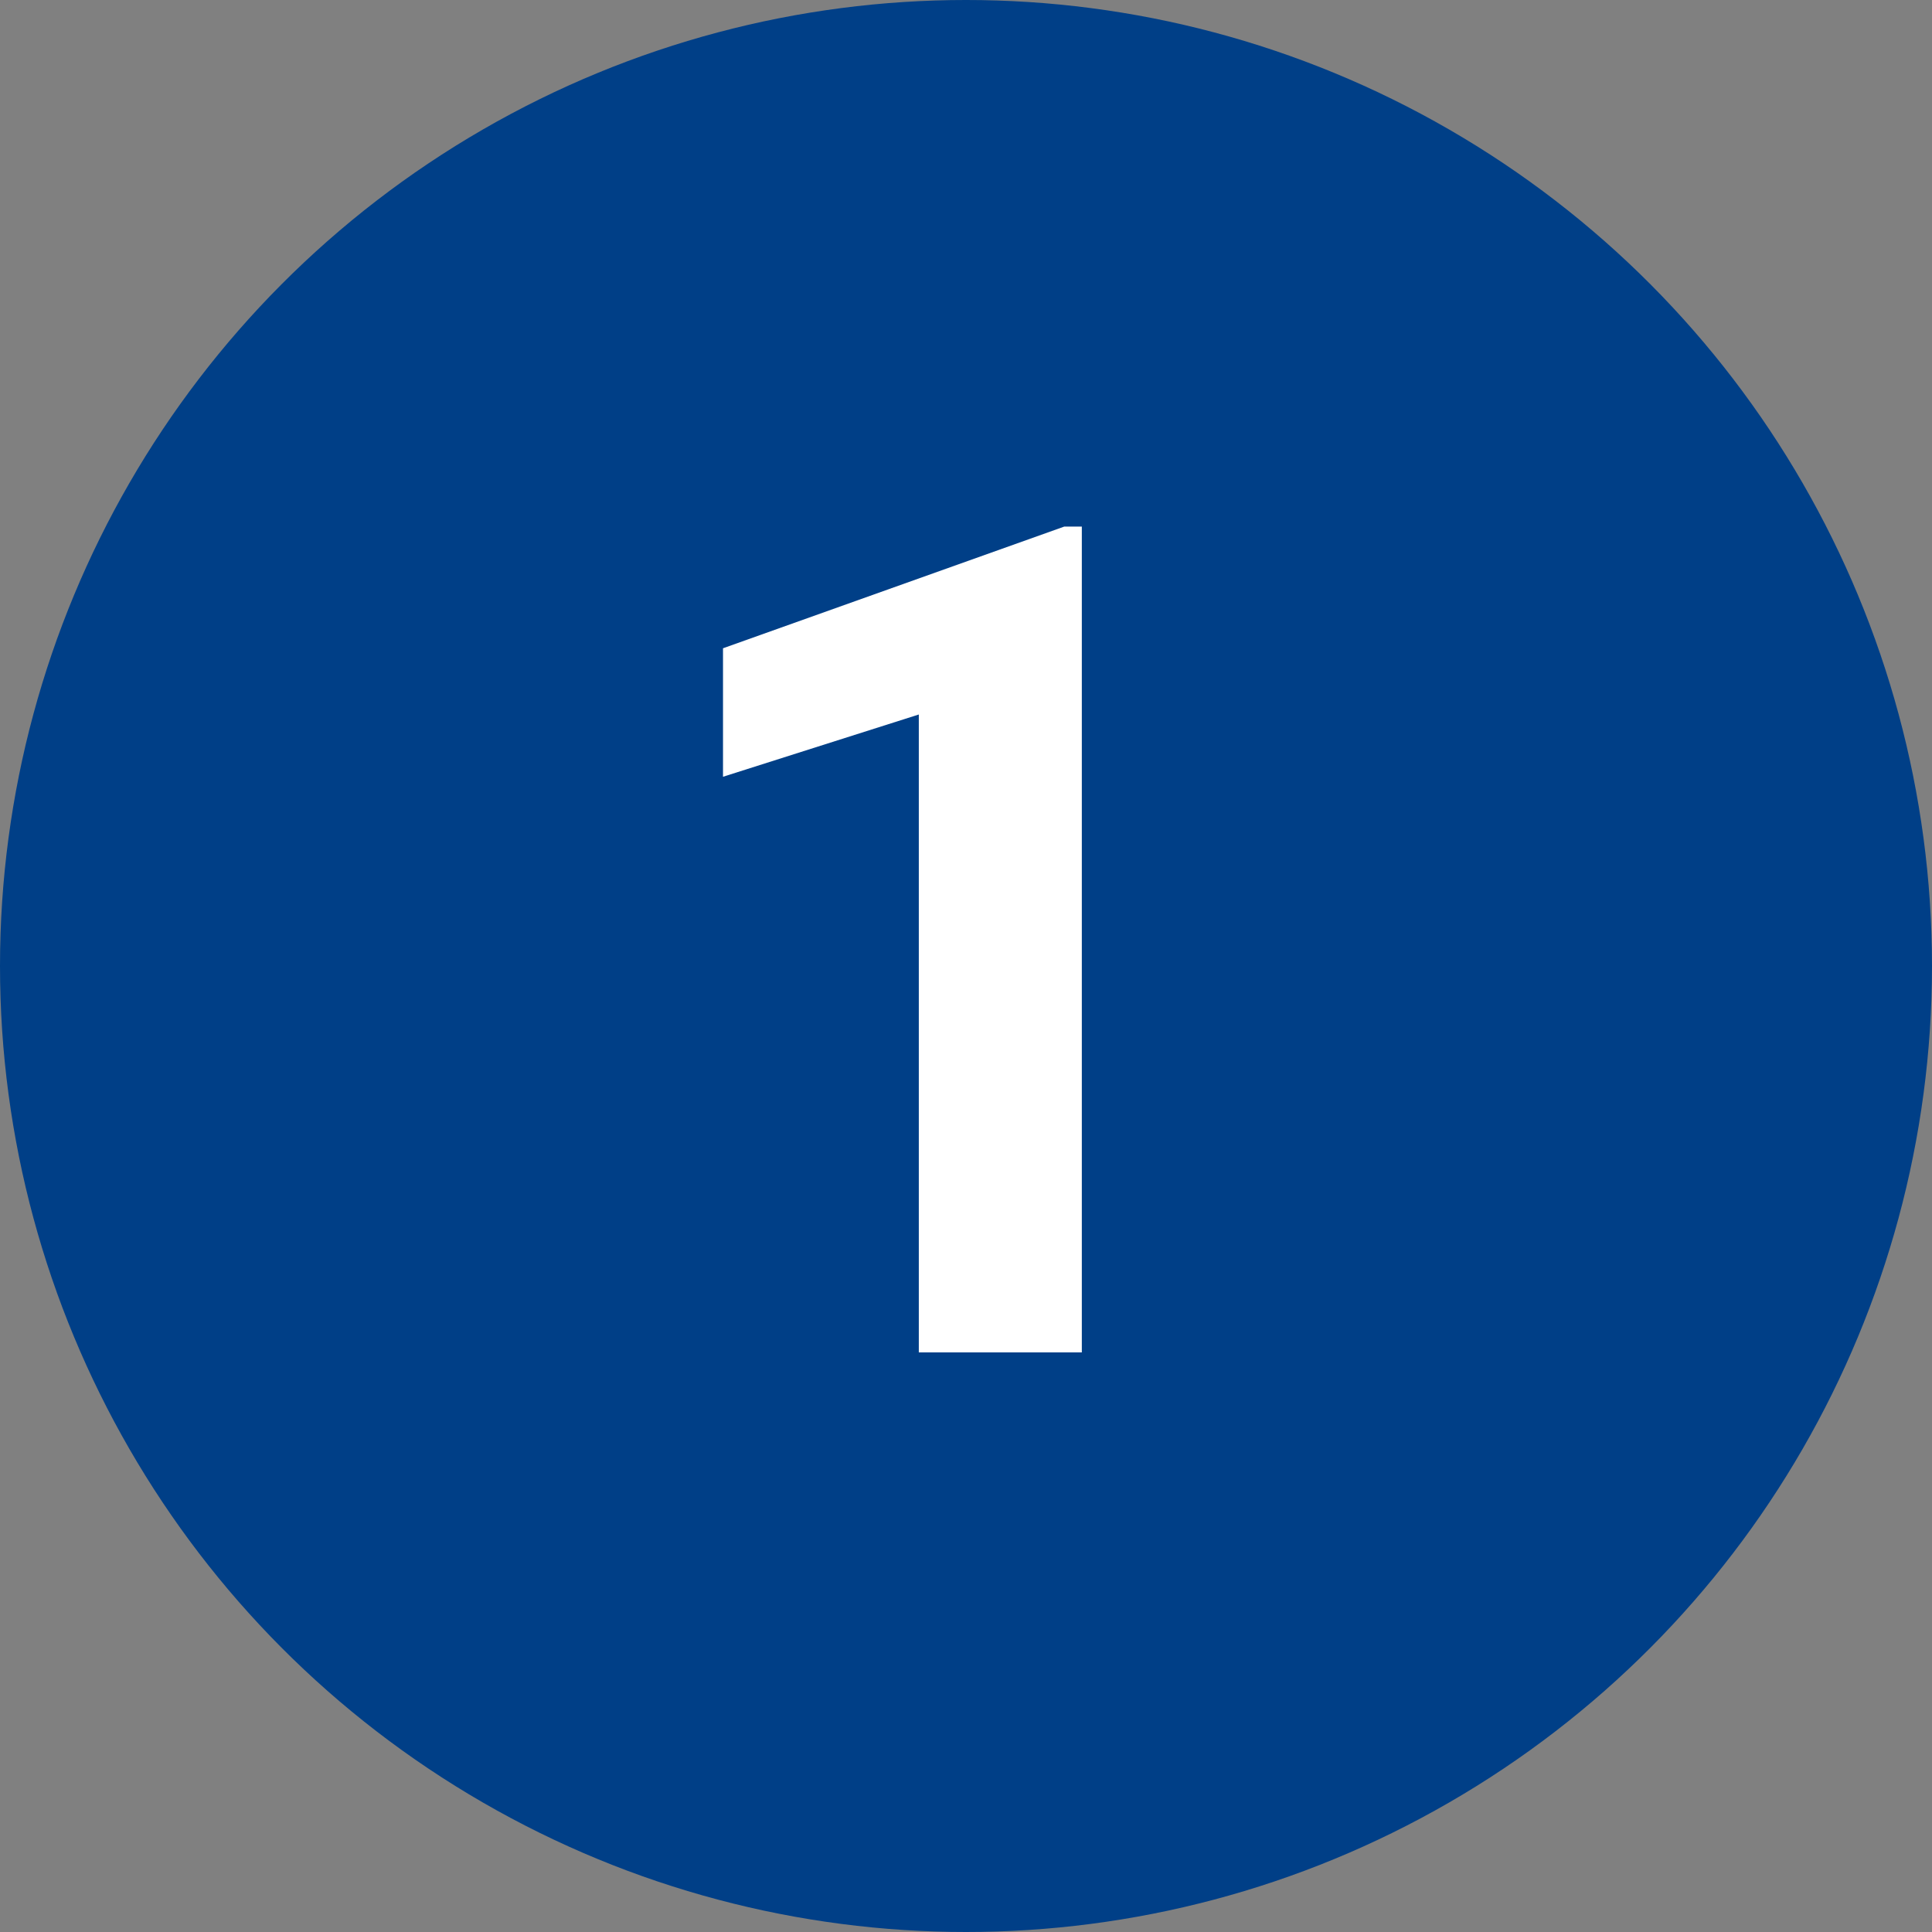
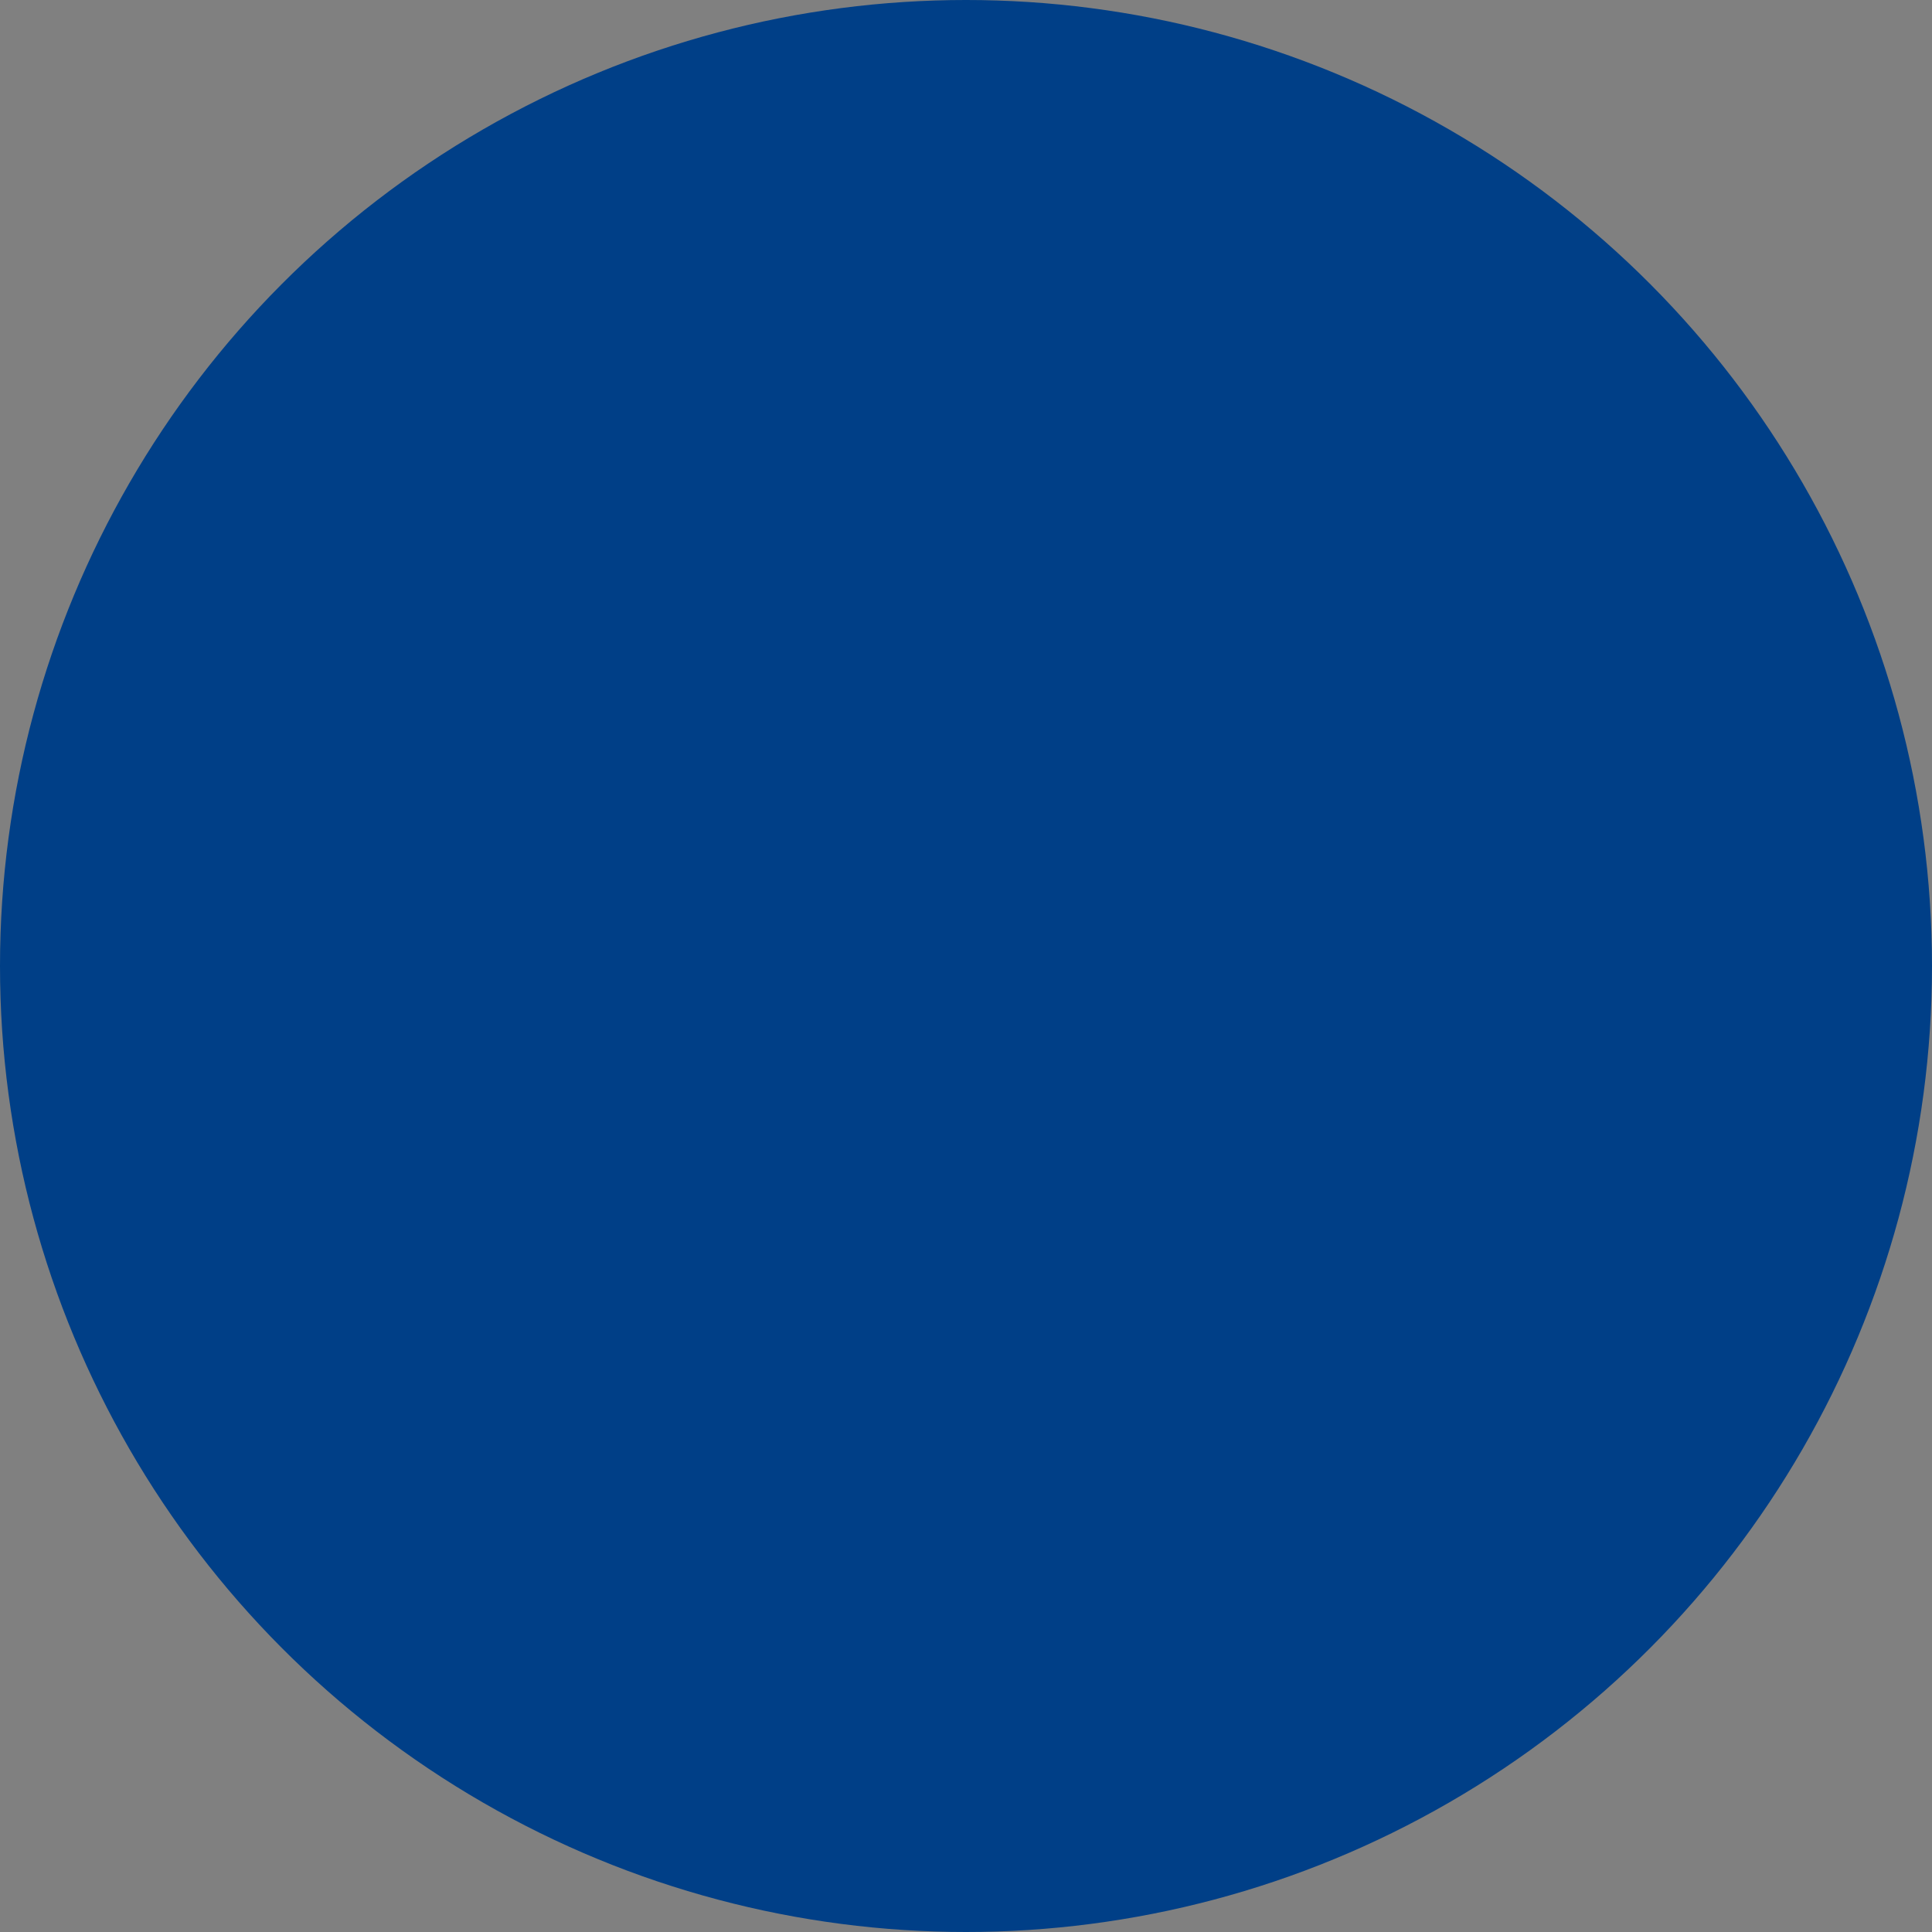
<svg xmlns="http://www.w3.org/2000/svg" width="40" height="40" viewBox="0 0 40 40" fill="none">
  <rect x="0" y="0" width="40" height="40" fill="#808080" stroke="none" />
  <circle cx="20" cy="20" r="20" fill="#003F87" />
-   <path d="M22.398 10.902V28h-3.375V14.793l-4.054 1.289v-2.66l7.066-2.52h.363z" fill="#fff" />
</svg>